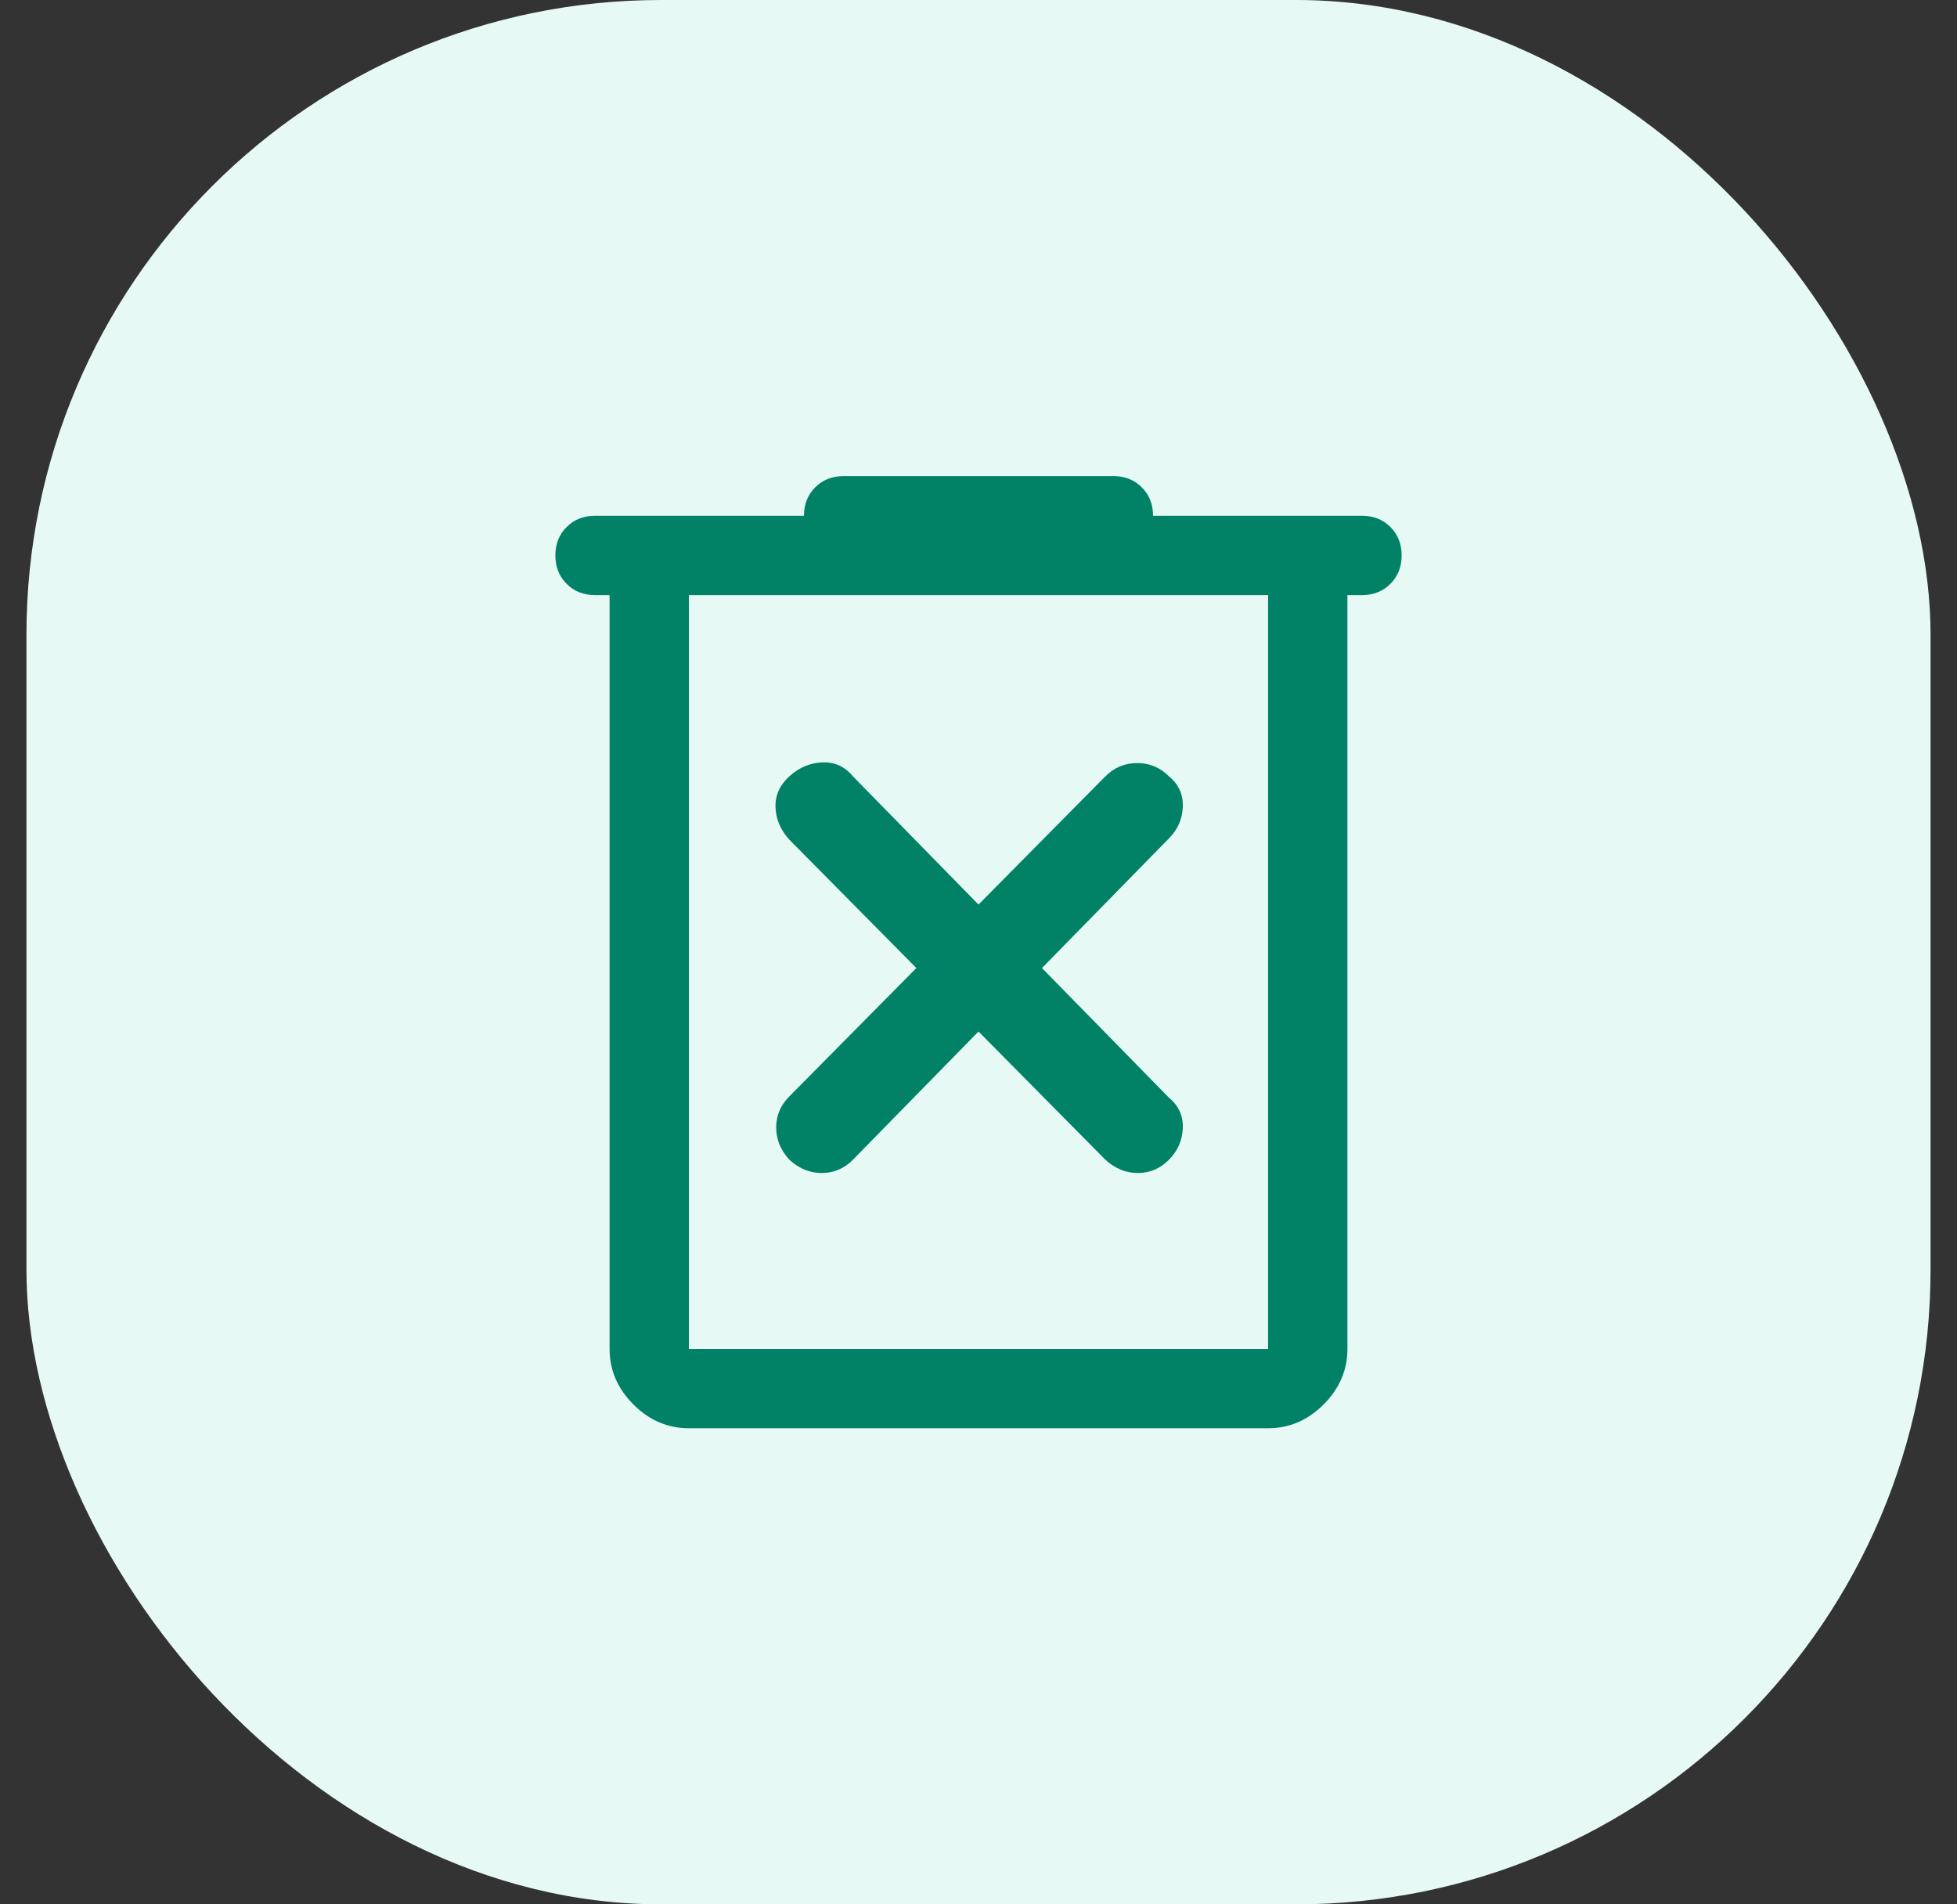
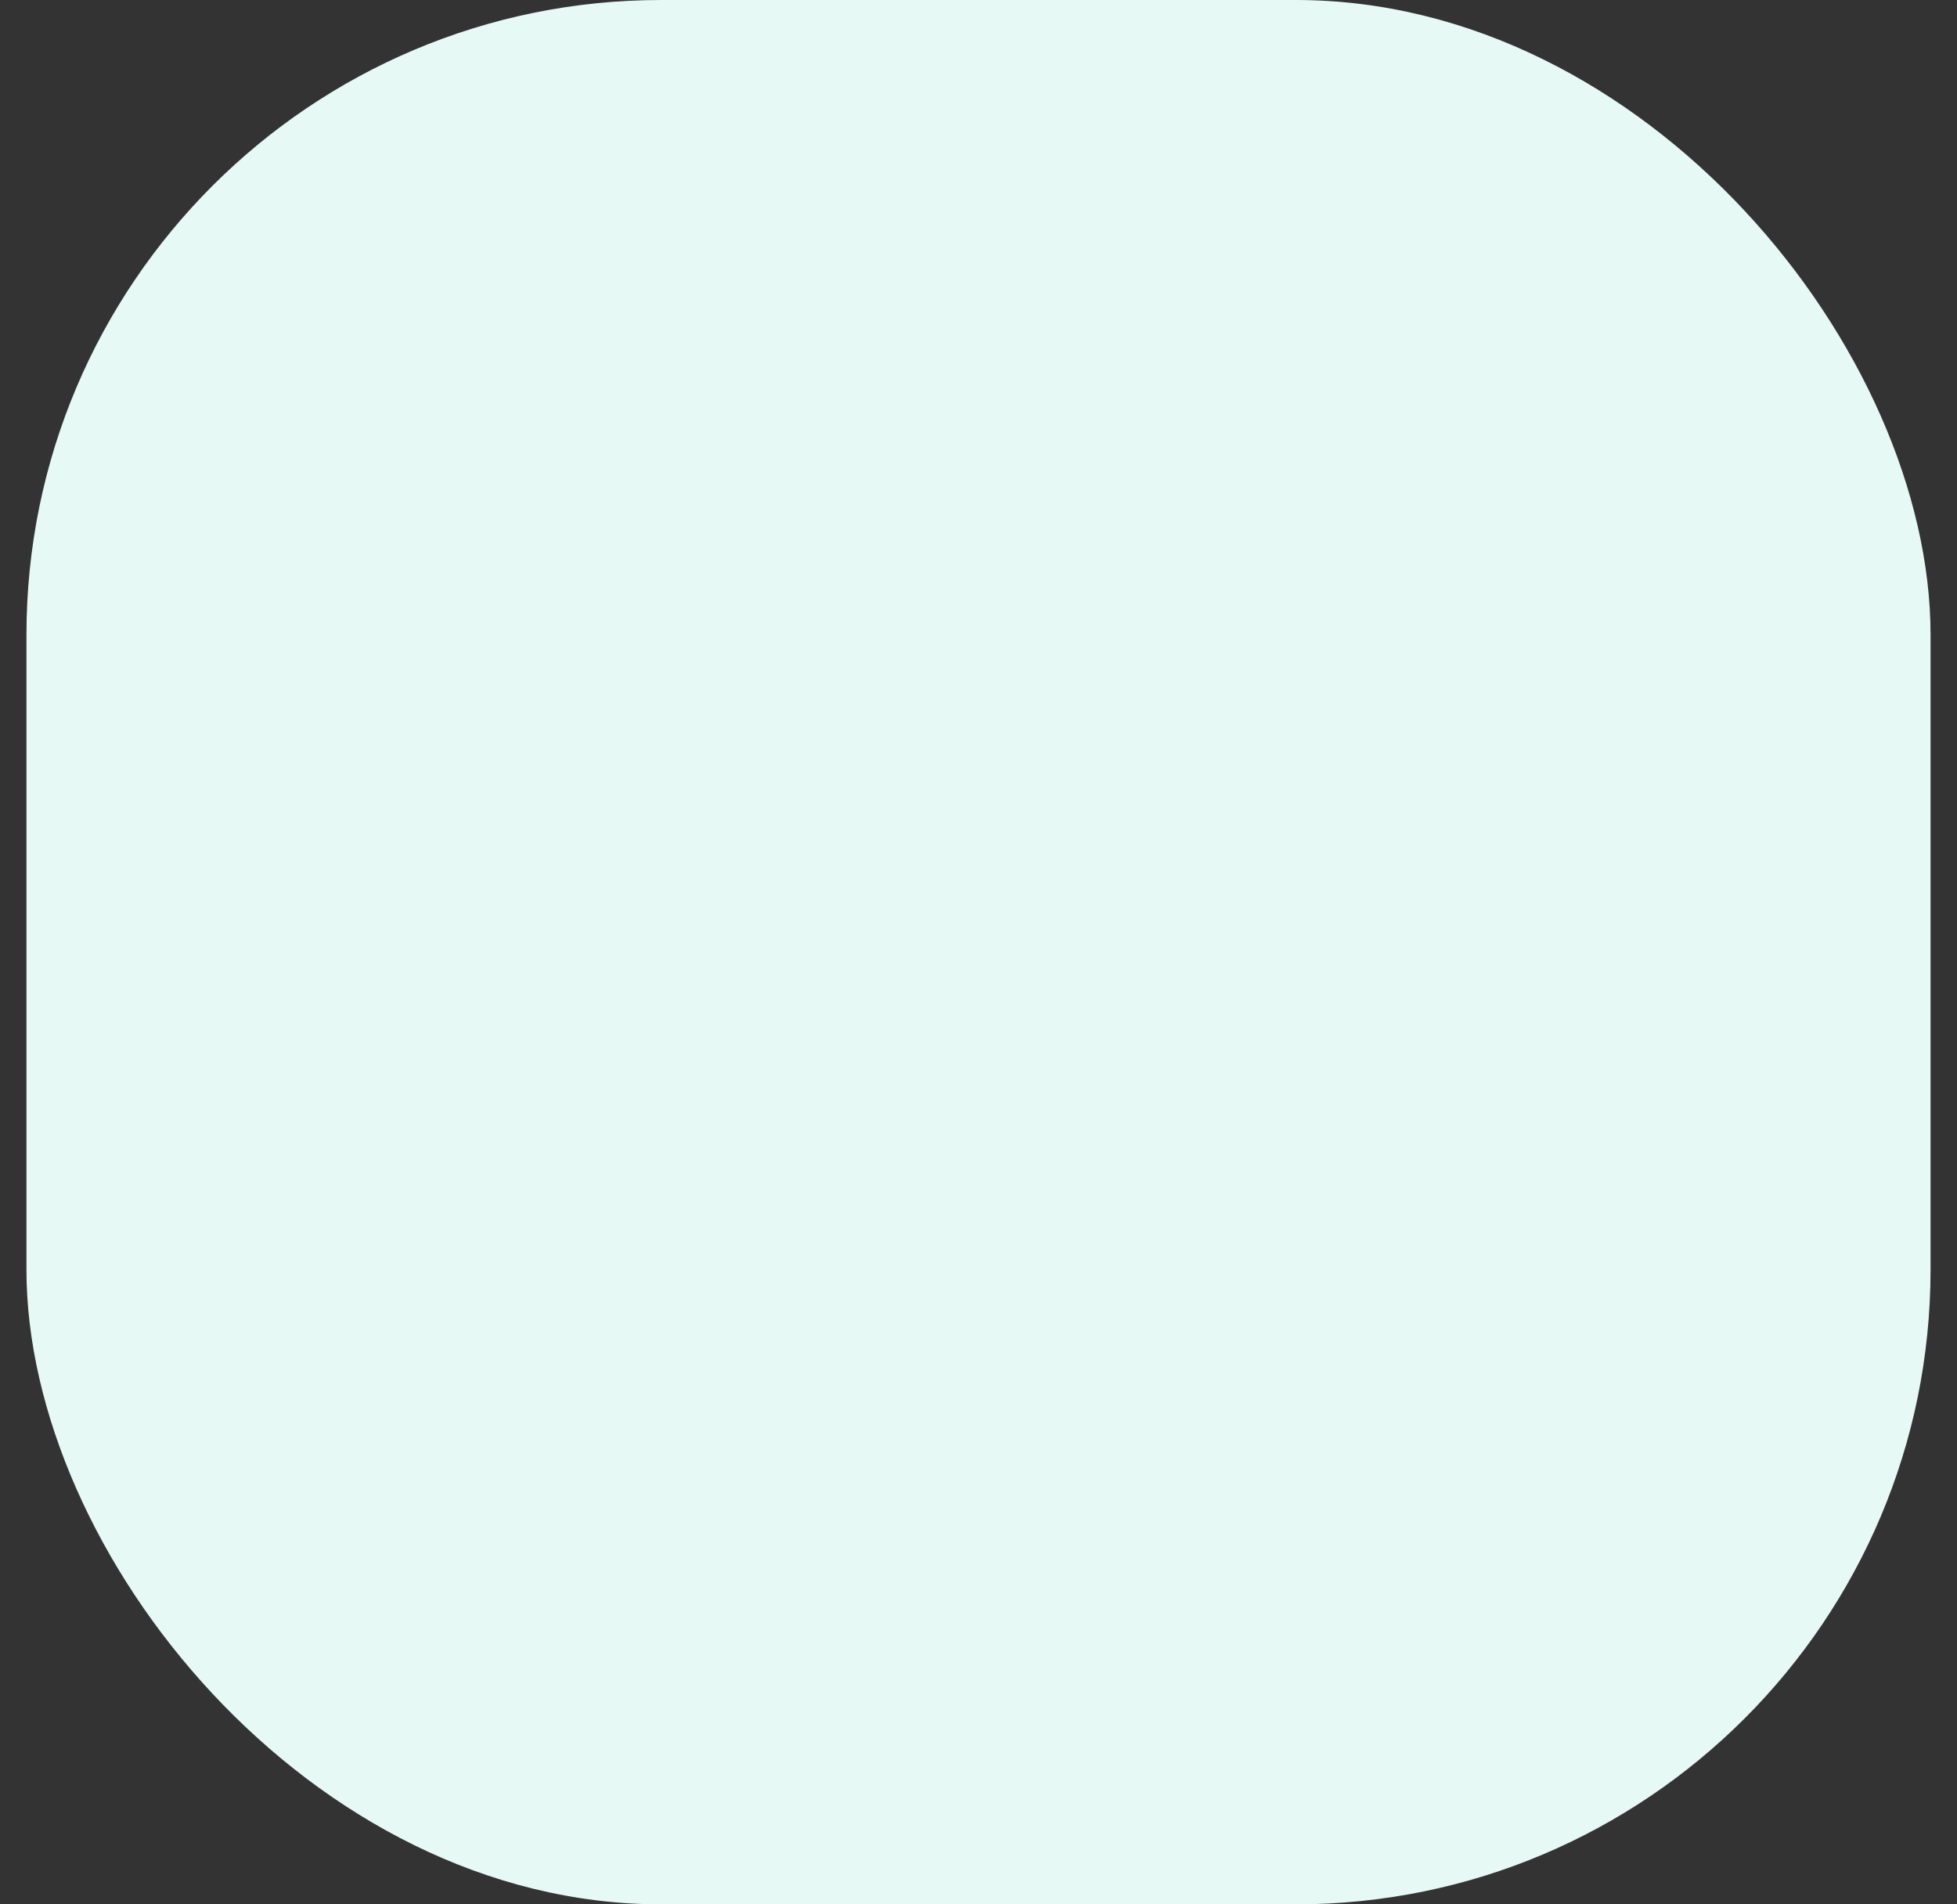
<svg xmlns="http://www.w3.org/2000/svg" width="37" height="36" viewBox="0 0 37 36" fill="none">
  <rect x="0" y="0" width="37" height="36" fill="#333333" stroke="none" />
  <rect x="0.5" width="36" height="36" rx="12" fill="#E6F9F5" />
-   <path d="M13.025 27C12.625 27 12.275 26.85 11.975 26.55C11.675 26.25 11.525 25.9 11.525 25.5V11.25H11.25C11.033 11.25 10.854 11.179 10.713 11.037C10.571 10.896 10.5 10.717 10.5 10.5C10.5 10.283 10.571 10.104 10.713 9.963C10.854 9.821 11.033 9.75 11.25 9.75H15.2C15.2 9.533 15.271 9.354 15.412 9.213C15.554 9.071 15.733 9 15.95 9H21.05C21.267 9 21.446 9.071 21.587 9.213C21.729 9.354 21.8 9.533 21.8 9.75H25.75C25.967 9.75 26.146 9.821 26.288 9.963C26.429 10.104 26.5 10.283 26.5 10.5C26.5 10.717 26.429 10.896 26.288 11.037C26.146 11.179 25.967 11.25 25.75 11.25H25.475V25.5C25.475 25.9 25.325 26.25 25.025 26.55C24.725 26.85 24.375 27 23.975 27H13.025ZM13.025 11.25V25.5H23.975V11.25H13.025ZM18.5 19.5L20.9 21.925C21.083 22.092 21.288 22.175 21.512 22.175C21.738 22.175 21.933 22.092 22.1 21.925C22.267 21.758 22.354 21.558 22.363 21.325C22.371 21.092 22.283 20.9 22.1 20.75L19.7 18.3L22.1 15.85C22.267 15.683 22.354 15.483 22.363 15.25C22.371 15.017 22.283 14.825 22.1 14.675C21.933 14.508 21.733 14.425 21.5 14.425C21.267 14.425 21.067 14.508 20.9 14.675L18.5 17.1L16.125 14.675C15.975 14.492 15.783 14.404 15.55 14.412C15.317 14.421 15.108 14.508 14.925 14.675C14.742 14.842 14.654 15.037 14.662 15.262C14.671 15.488 14.758 15.692 14.925 15.875L17.325 18.3L14.925 20.725C14.758 20.892 14.675 21.087 14.675 21.312C14.675 21.538 14.758 21.742 14.925 21.925C15.108 22.092 15.312 22.175 15.537 22.175C15.762 22.175 15.958 22.092 16.125 21.925L18.5 19.5Z" fill="#018267" />
</svg>